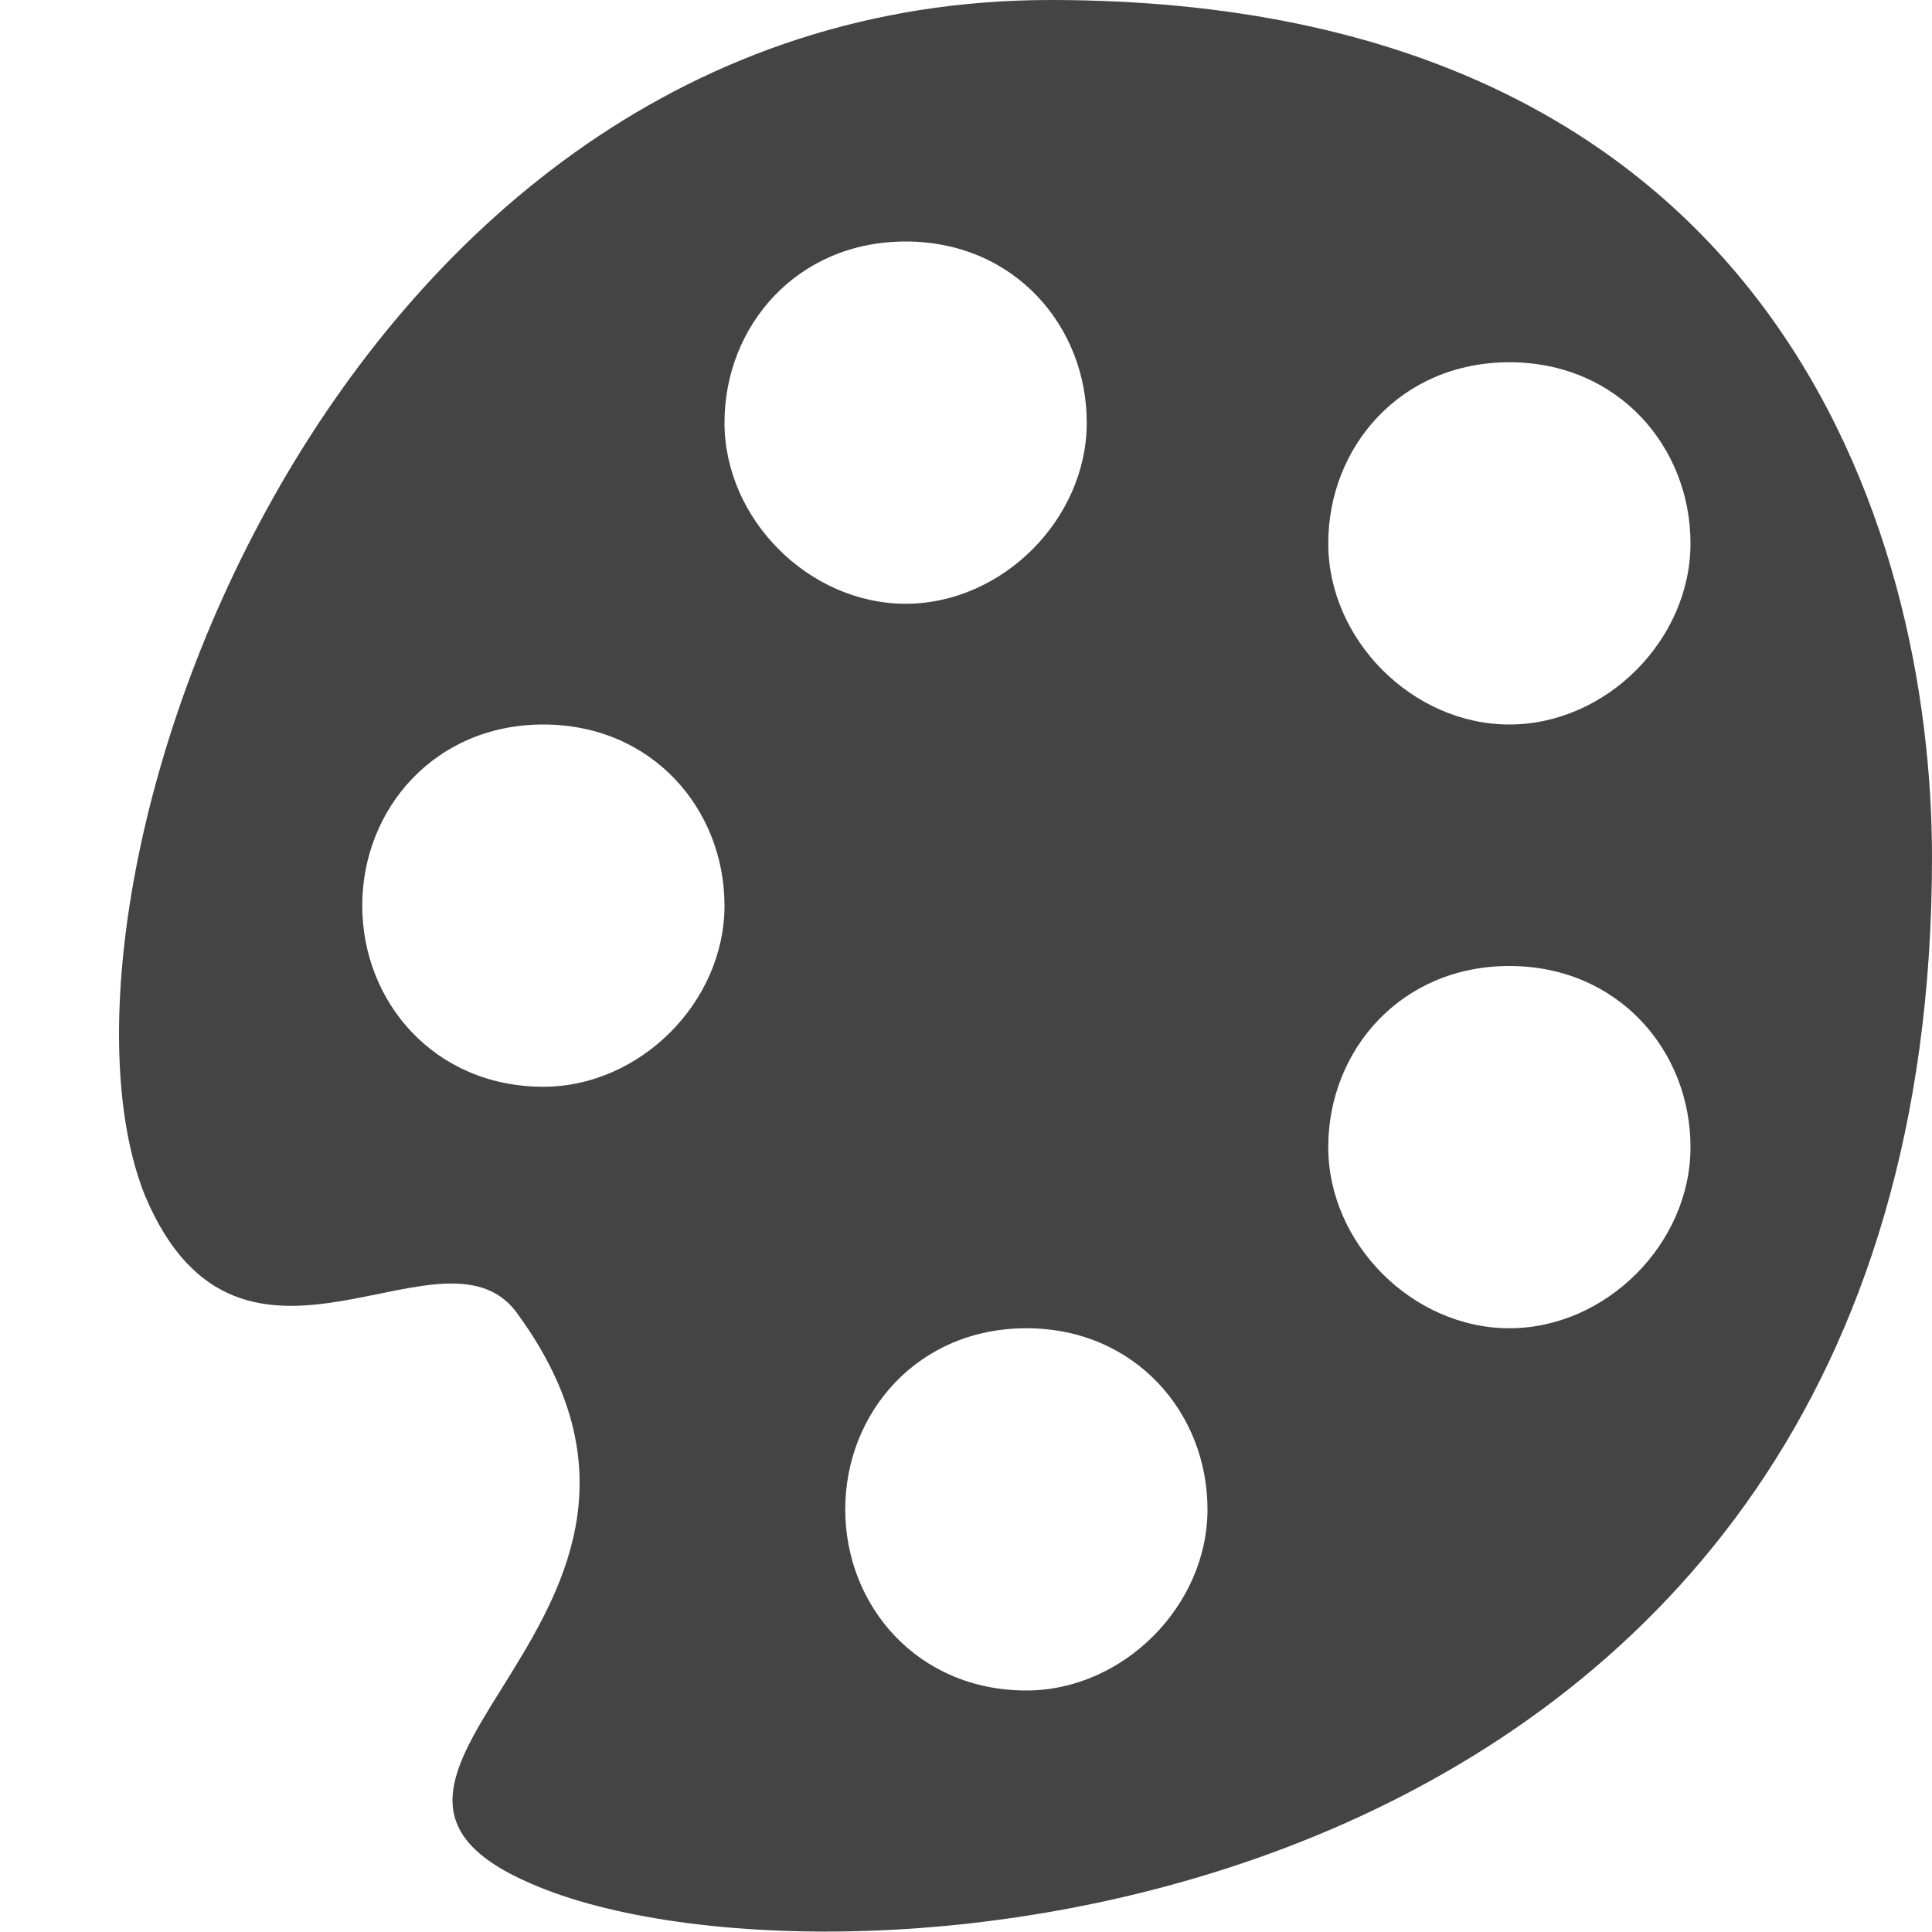
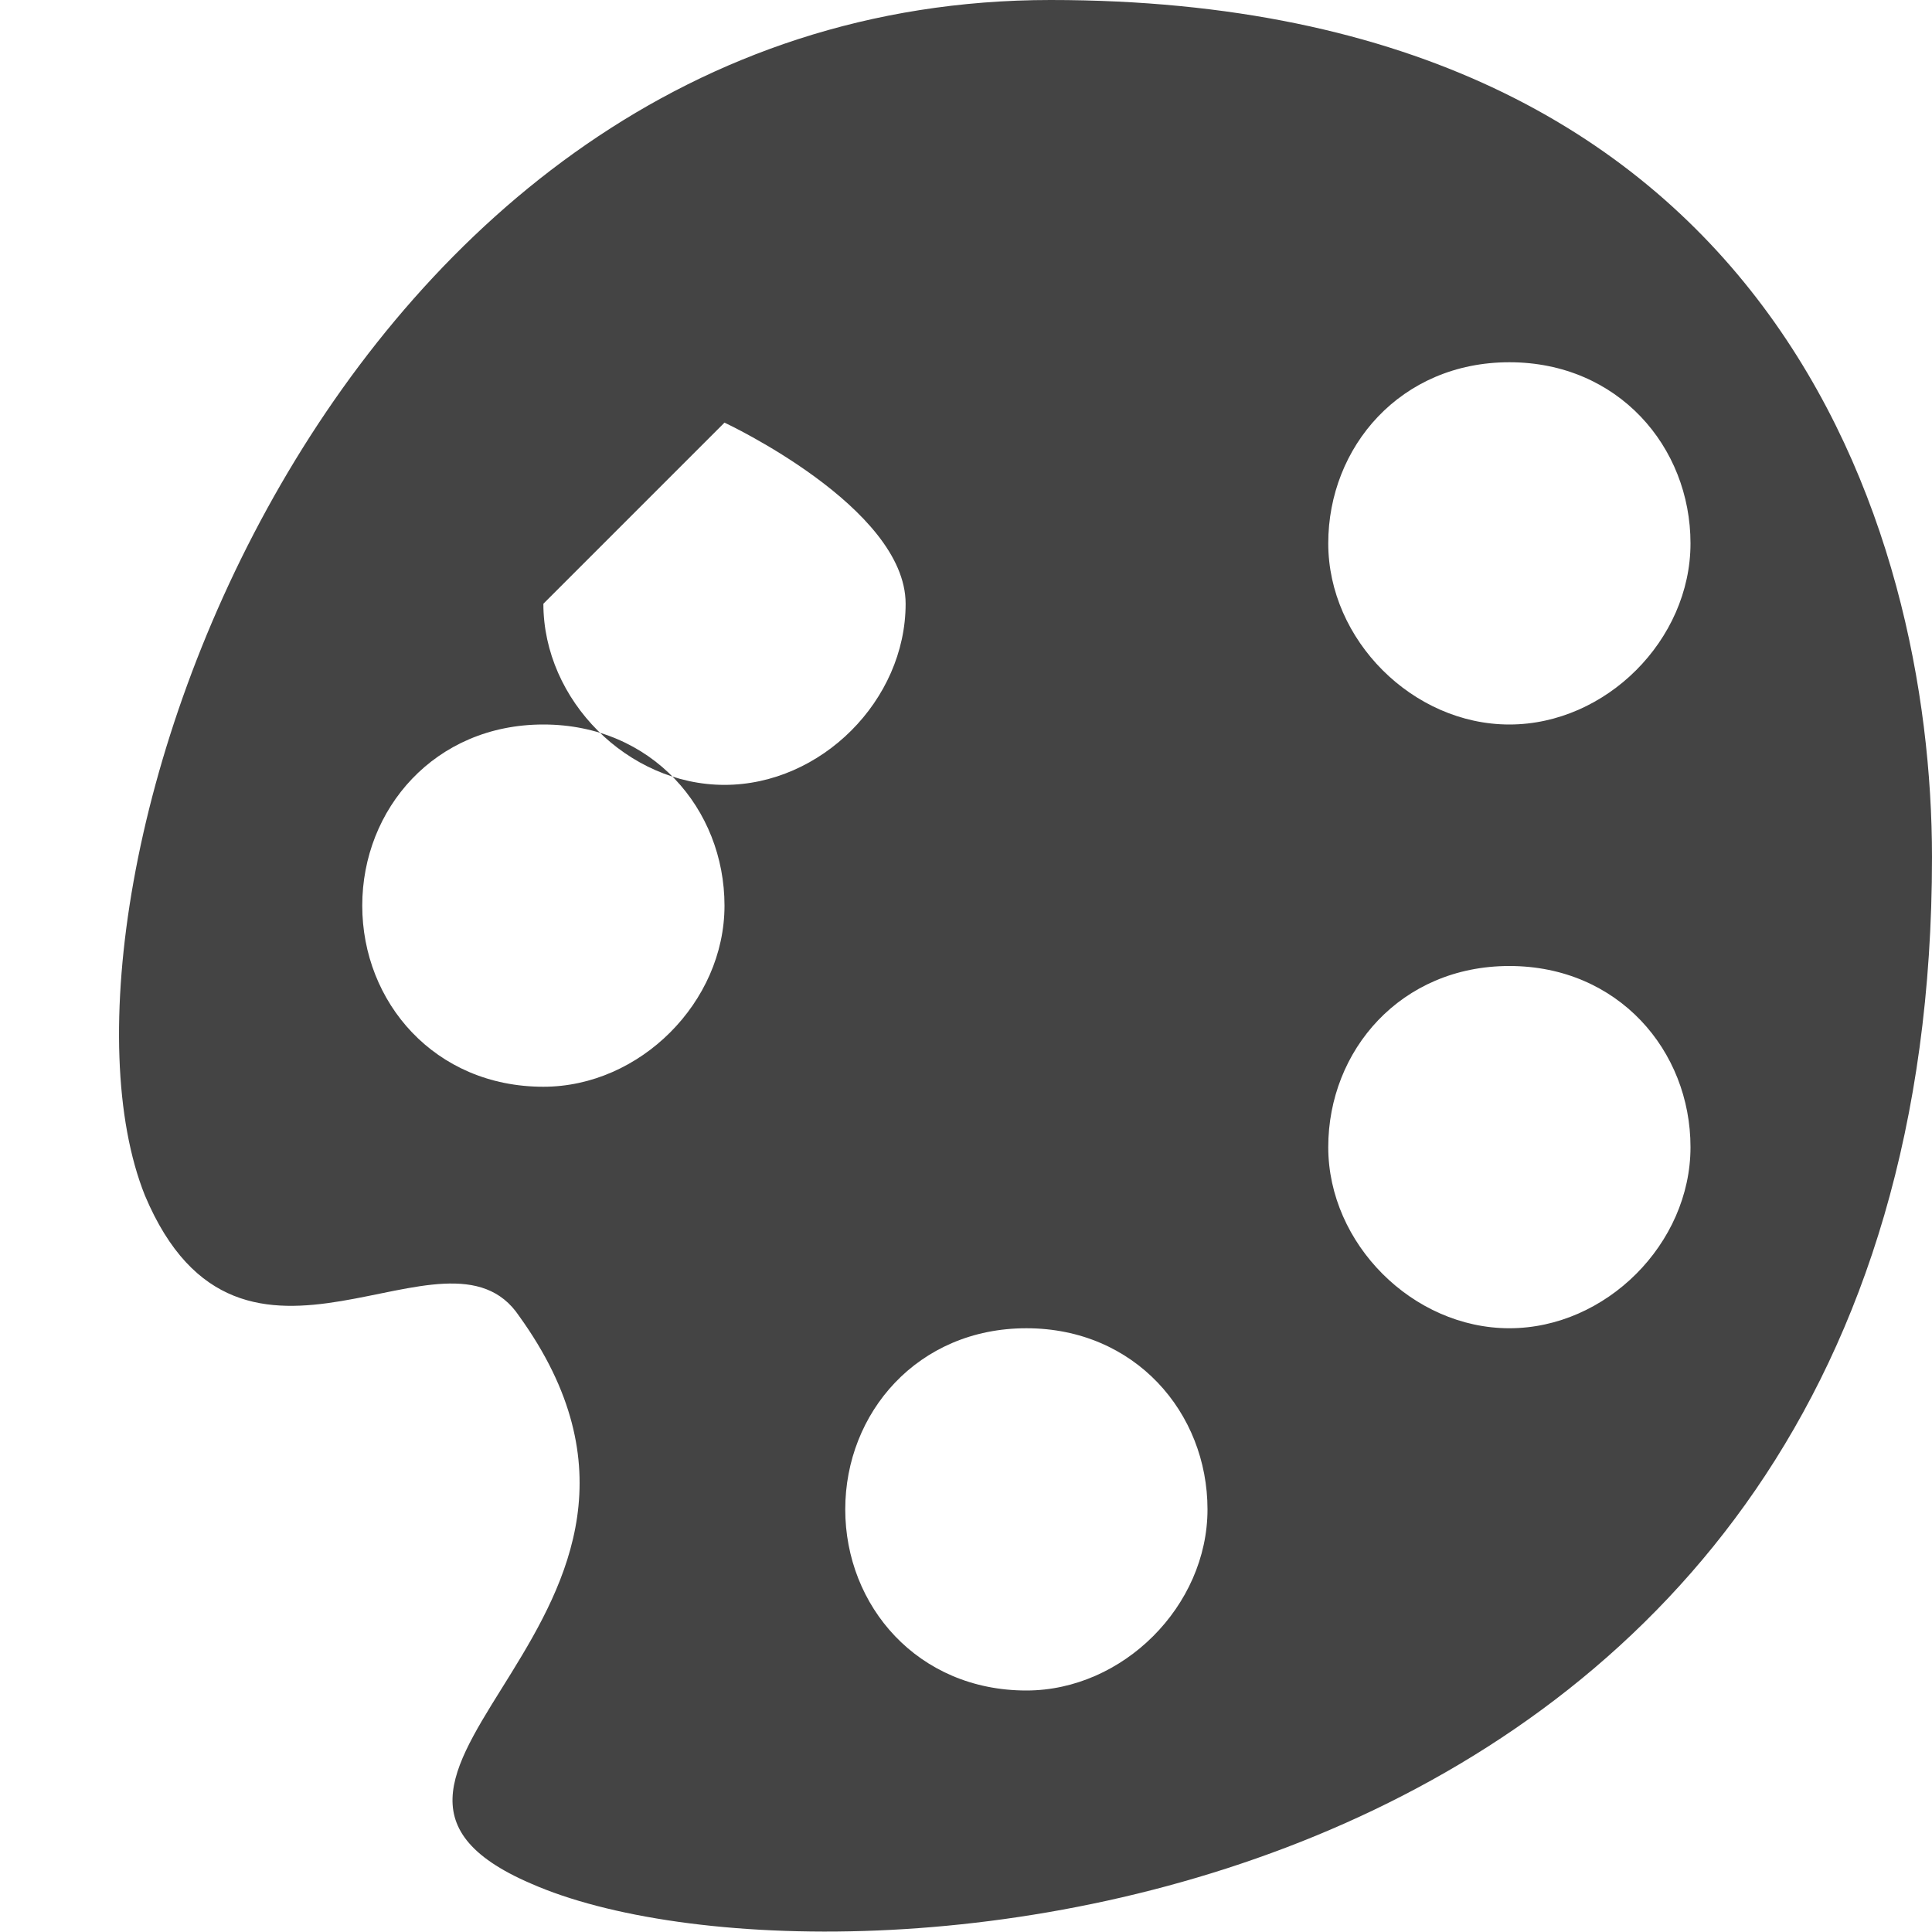
<svg xmlns="http://www.w3.org/2000/svg" version="1.1" width="16" height="16" viewBox="0 0 16 16">
-   <path fill="#444444" d="M16 7.1c0-2.7-1.3-7.1-7.3-7.1s-8.5 7.4-7.5 9.9c0.8 1.9 2.5 0.1 3.1 1 1.8 2.5-2 3.8 0.1 4.7 2.5 1.1 11.6 0.4 11.6-8.5zM4.5 9c-0.9 0-1.5-0.7-1.5-1.5s0.6-1.5 1.5-1.5 1.5 0.7 1.5 1.5-0.7 1.5-1.5 1.5zM6 3.5c0-0.8 0.6-1.5 1.5-1.5s1.5 0.7 1.5 1.5-0.7 1.5-1.5 1.5-1.5-0.7-1.5-1.5zM8.5 14c-0.9 0-1.5-0.7-1.5-1.5s0.6-1.5 1.5-1.5 1.5 0.7 1.5 1.5-0.7 1.5-1.5 1.5zM11 4.5c0-0.8 0.6-1.5 1.5-1.5s1.5 0.7 1.5 1.5-0.7 1.5-1.5 1.5-1.5-0.7-1.5-1.5zM12.5 11c-0.8 0-1.5-0.7-1.5-1.5s0.6-1.5 1.5-1.5 1.5 0.7 1.5 1.5-0.7 1.5-1.5 1.5z" />
+   <path fill="#444444" d="M16 7.1c0-2.7-1.3-7.1-7.3-7.1s-8.5 7.4-7.5 9.9c0.8 1.9 2.5 0.1 3.1 1 1.8 2.5-2 3.8 0.1 4.7 2.5 1.1 11.6 0.4 11.6-8.5zM4.5 9c-0.9 0-1.5-0.7-1.5-1.5s0.6-1.5 1.5-1.5 1.5 0.7 1.5 1.5-0.7 1.5-1.5 1.5zM6 3.5s1.5 0.7 1.5 1.5-0.7 1.5-1.5 1.5-1.5-0.7-1.5-1.5zM8.5 14c-0.9 0-1.5-0.7-1.5-1.5s0.6-1.5 1.5-1.5 1.5 0.7 1.5 1.5-0.7 1.5-1.5 1.5zM11 4.5c0-0.8 0.6-1.5 1.5-1.5s1.5 0.7 1.5 1.5-0.7 1.5-1.5 1.5-1.5-0.7-1.5-1.5zM12.5 11c-0.8 0-1.5-0.7-1.5-1.5s0.6-1.5 1.5-1.5 1.5 0.7 1.5 1.5-0.7 1.5-1.5 1.5z" />
</svg>